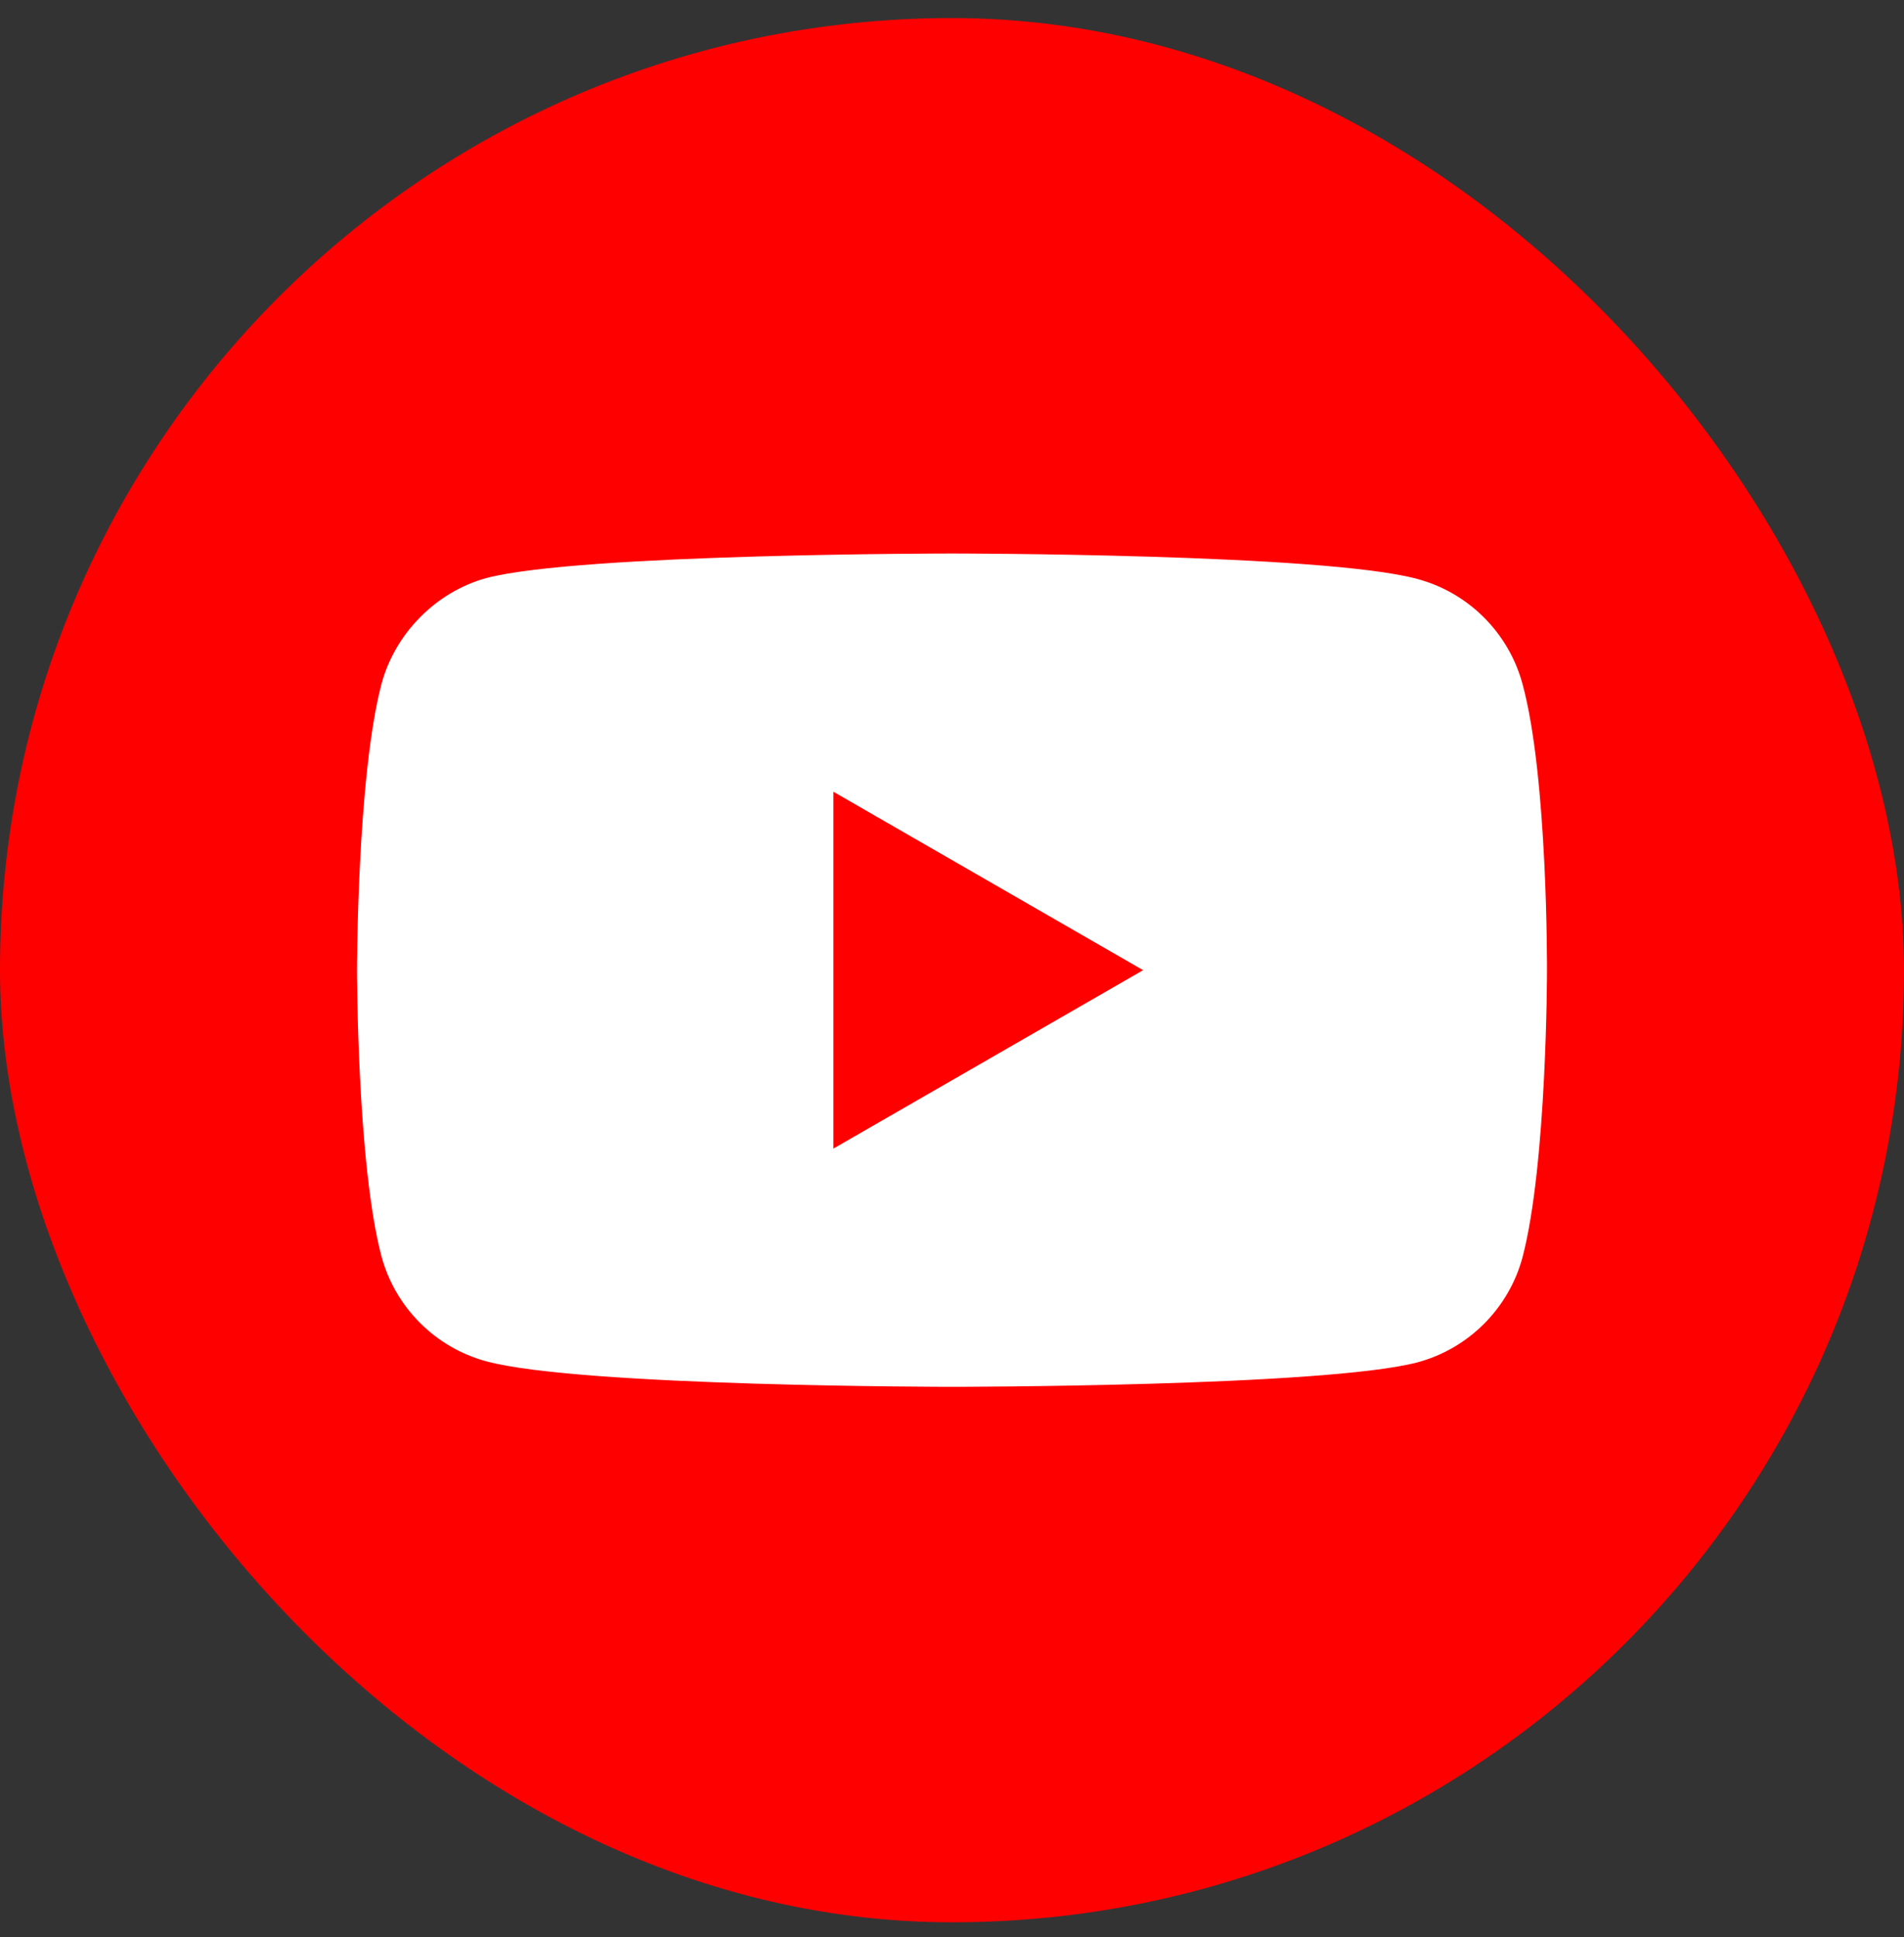
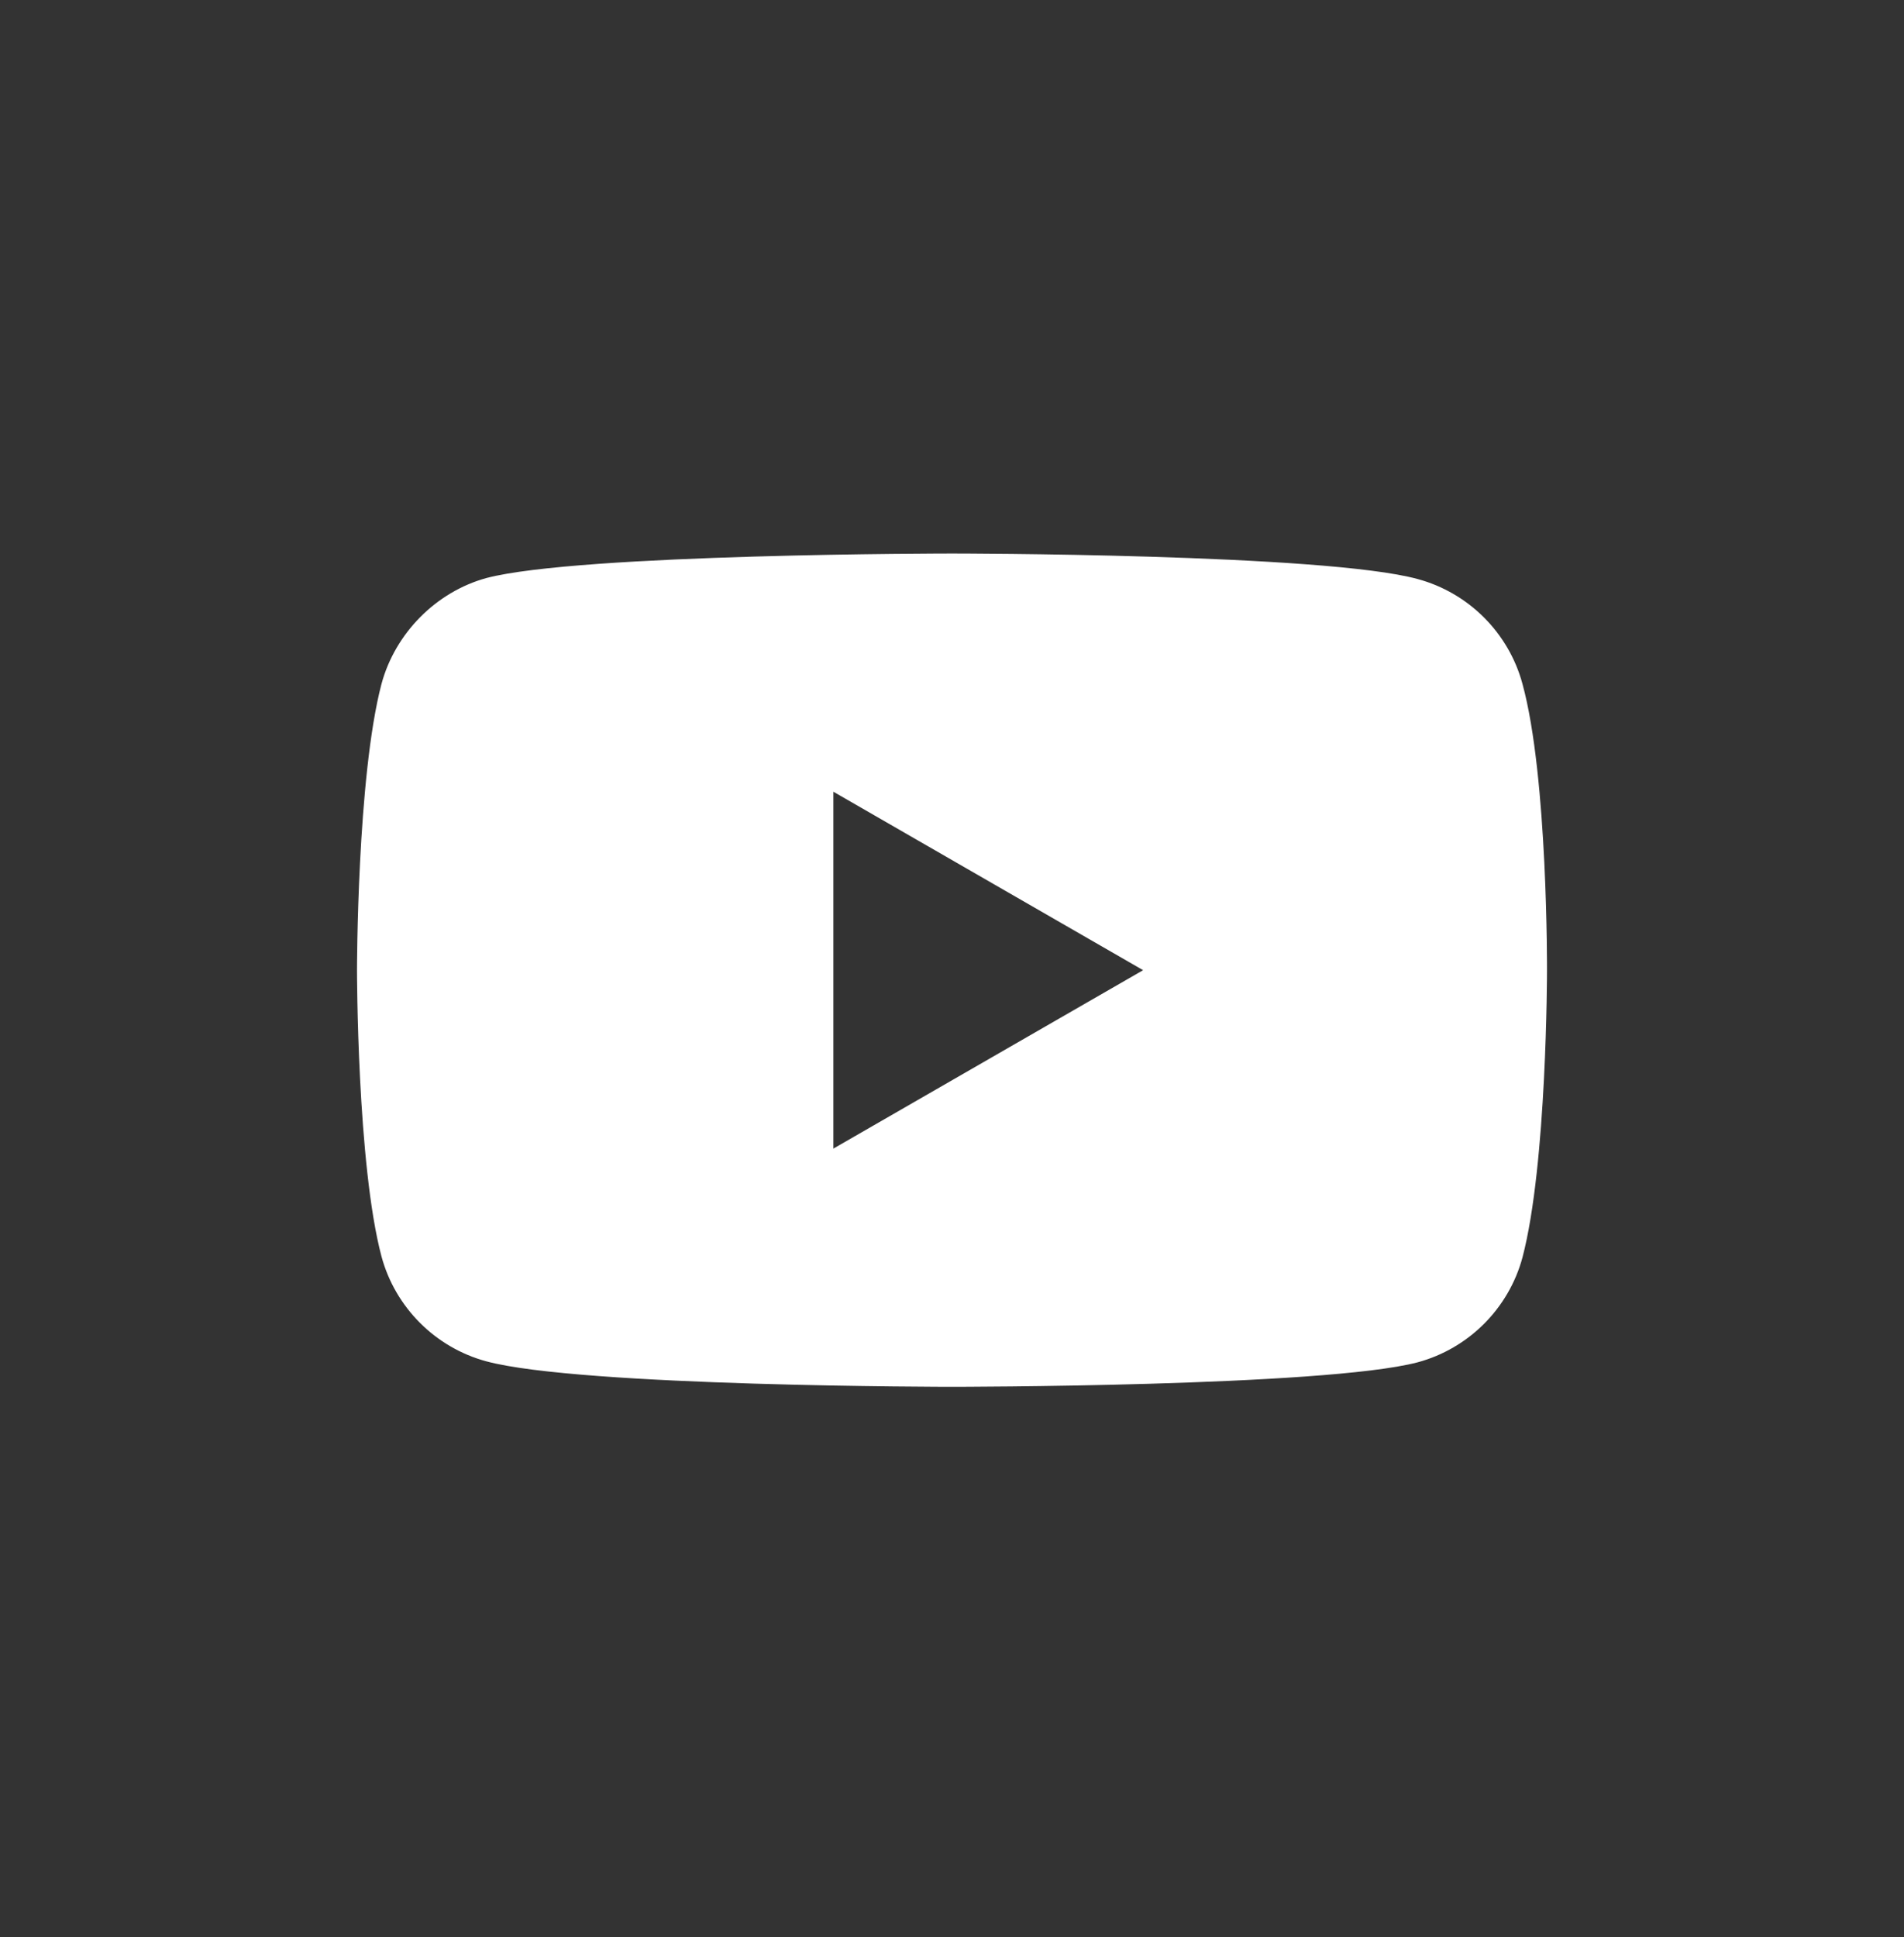
<svg xmlns="http://www.w3.org/2000/svg" width="58" height="59" viewBox="0 0 58 59" fill="none">
  <rect x="0" y="0" width="58" height="59" fill="#333333" stroke="none" />
  <g clip-path="url(#clip0)">
-     <rect y="0.55" width="58" height="58" rx="29" fill="#FF0000" />
    <path fill-rule="evenodd" clip-rule="evenodd" d="M43.183 17.636C44.736 18.054 45.96 19.278 46.378 20.831C47.155 23.667 47.125 29.58 47.125 29.58C47.125 29.58 47.125 35.462 46.378 38.299C45.96 39.852 44.736 41.076 43.183 41.494C40.347 42.24 29 42.24 29 42.24C29 42.24 17.683 42.24 14.816 41.464C13.264 41.046 12.04 39.822 11.621 38.269C10.875 35.462 10.875 29.55 10.875 29.55C10.875 29.55 10.875 23.667 11.621 20.831C12.04 19.278 13.294 18.024 14.816 17.606C17.653 16.859 29 16.859 29 16.859C29 16.859 40.347 16.859 43.183 17.636ZM34.822 29.55L25.387 34.984V24.115L34.822 29.55Z" fill="white" />
  </g>
  <defs>
    <clipPath id="clip0">
      <rect width="58" height="58" fill="white" transform="translate(0 0.55)" />
    </clipPath>
  </defs>
</svg>